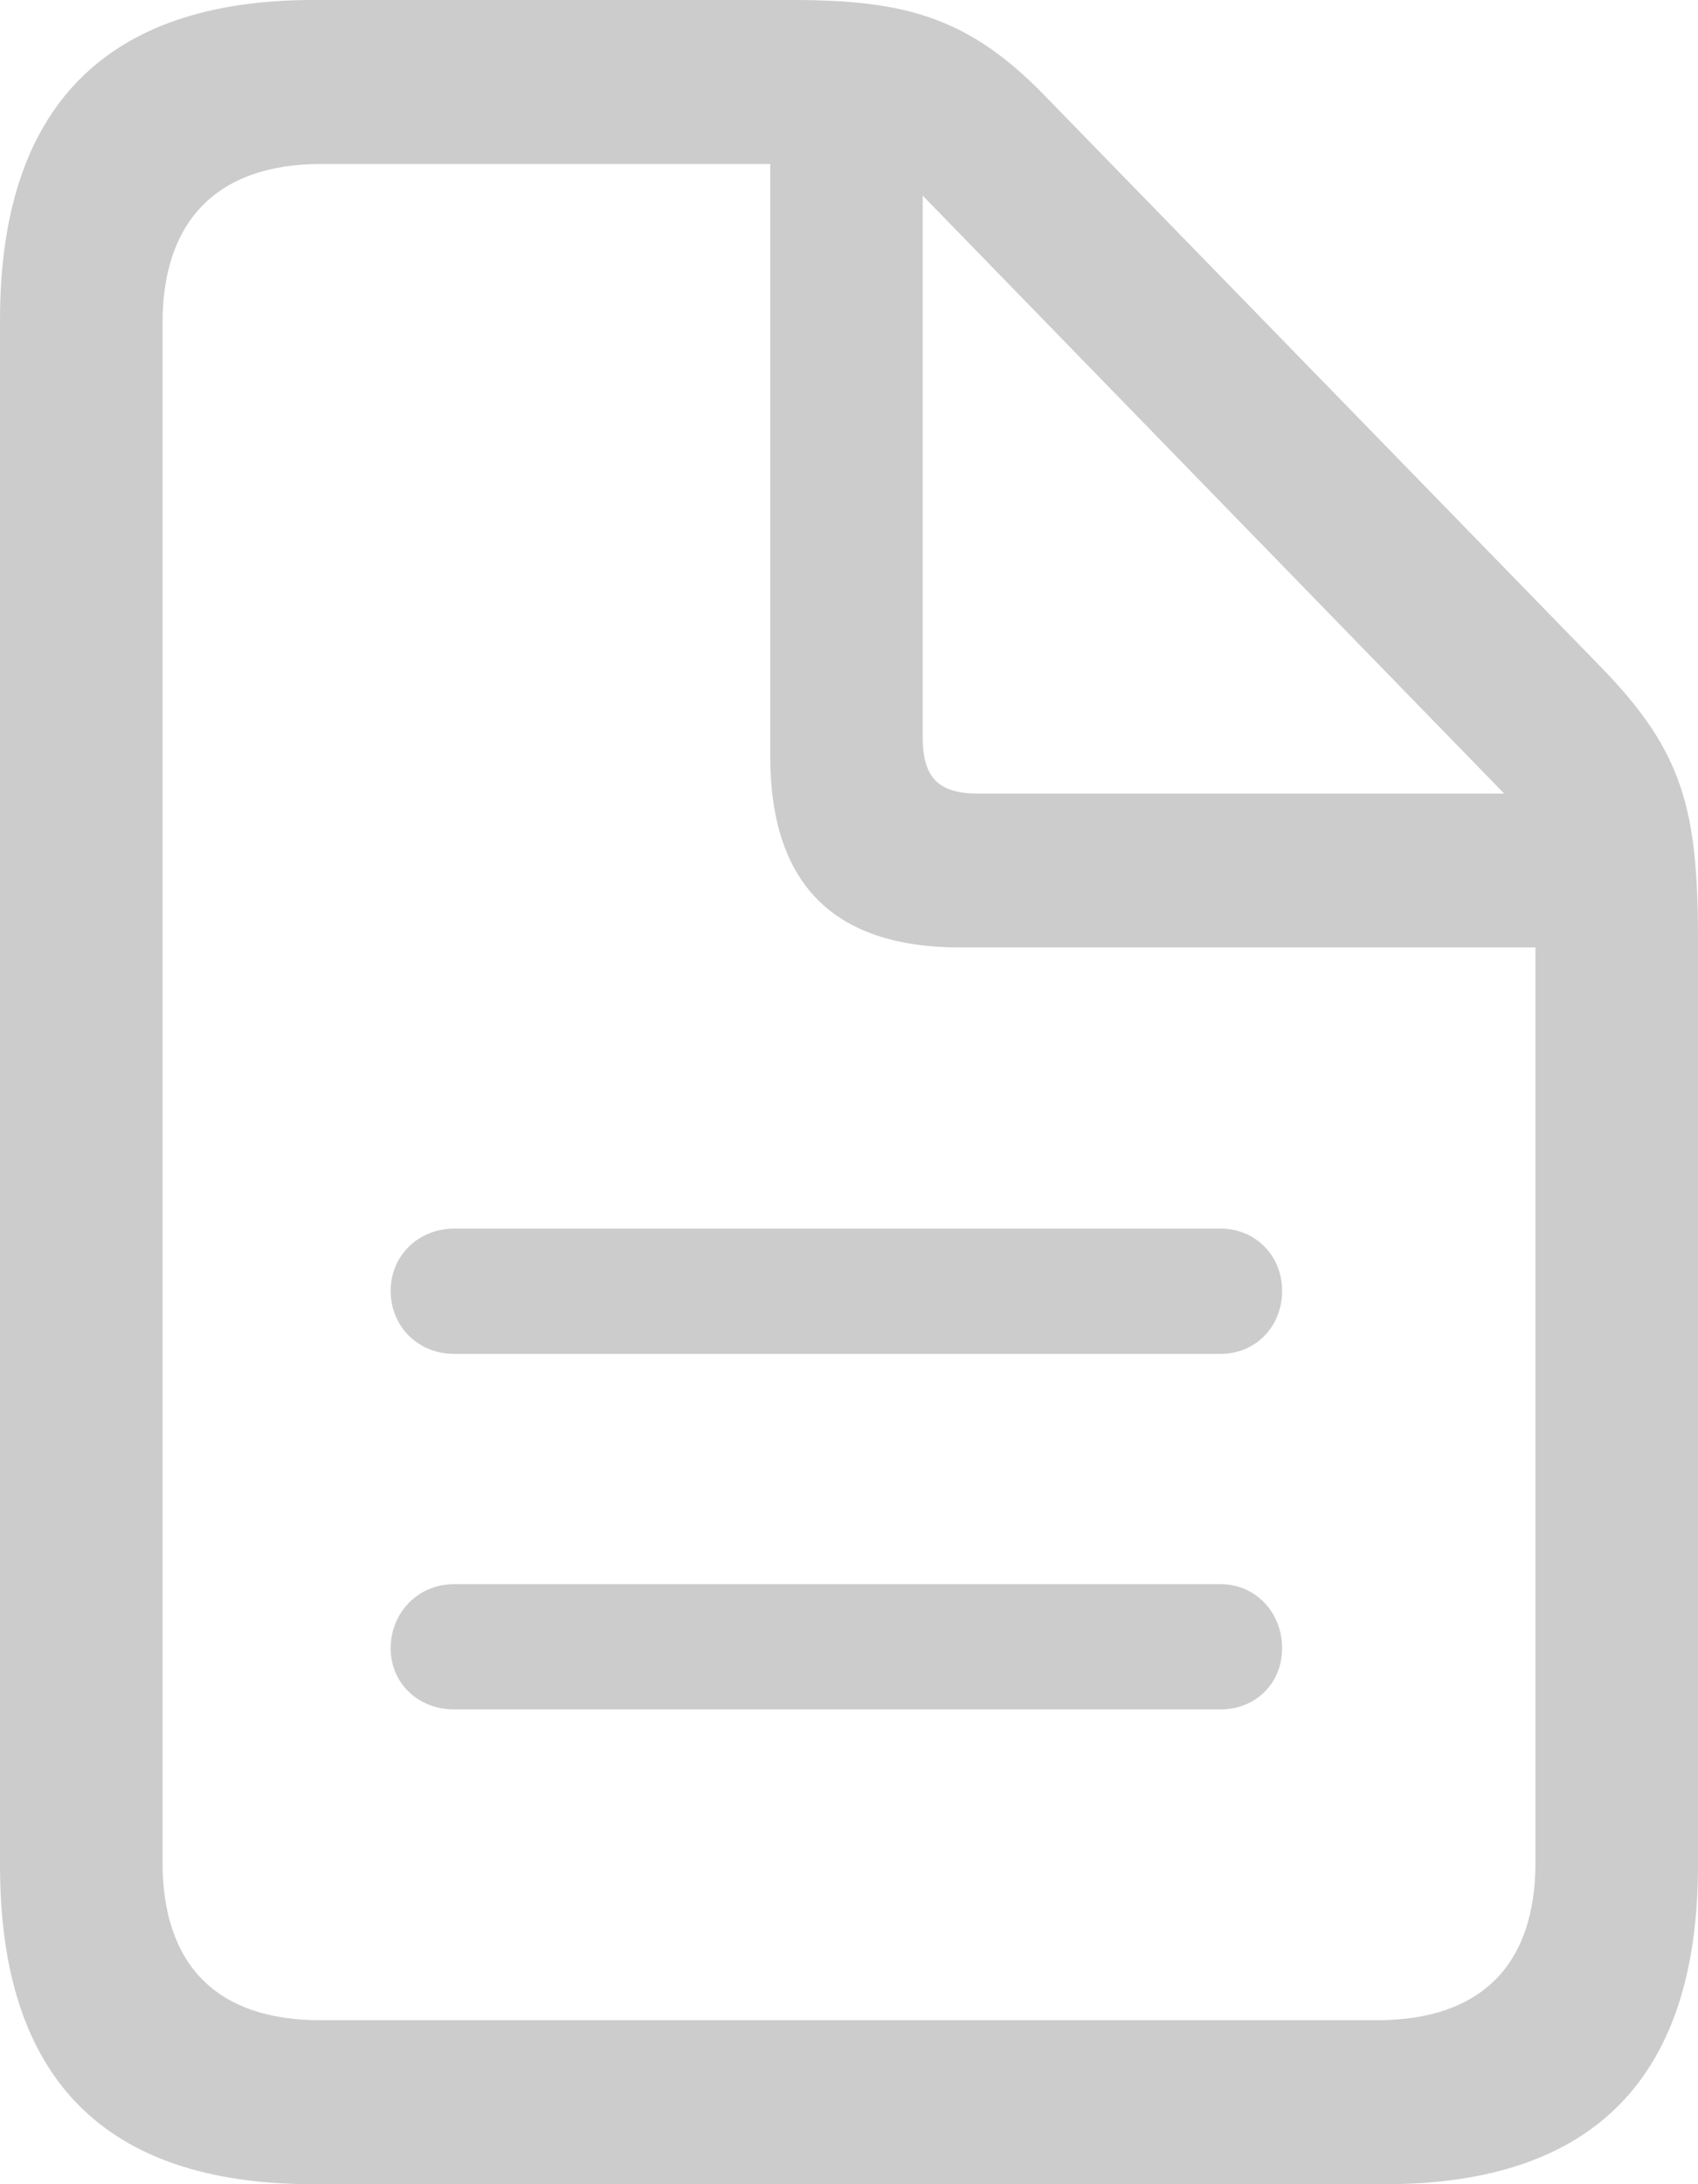
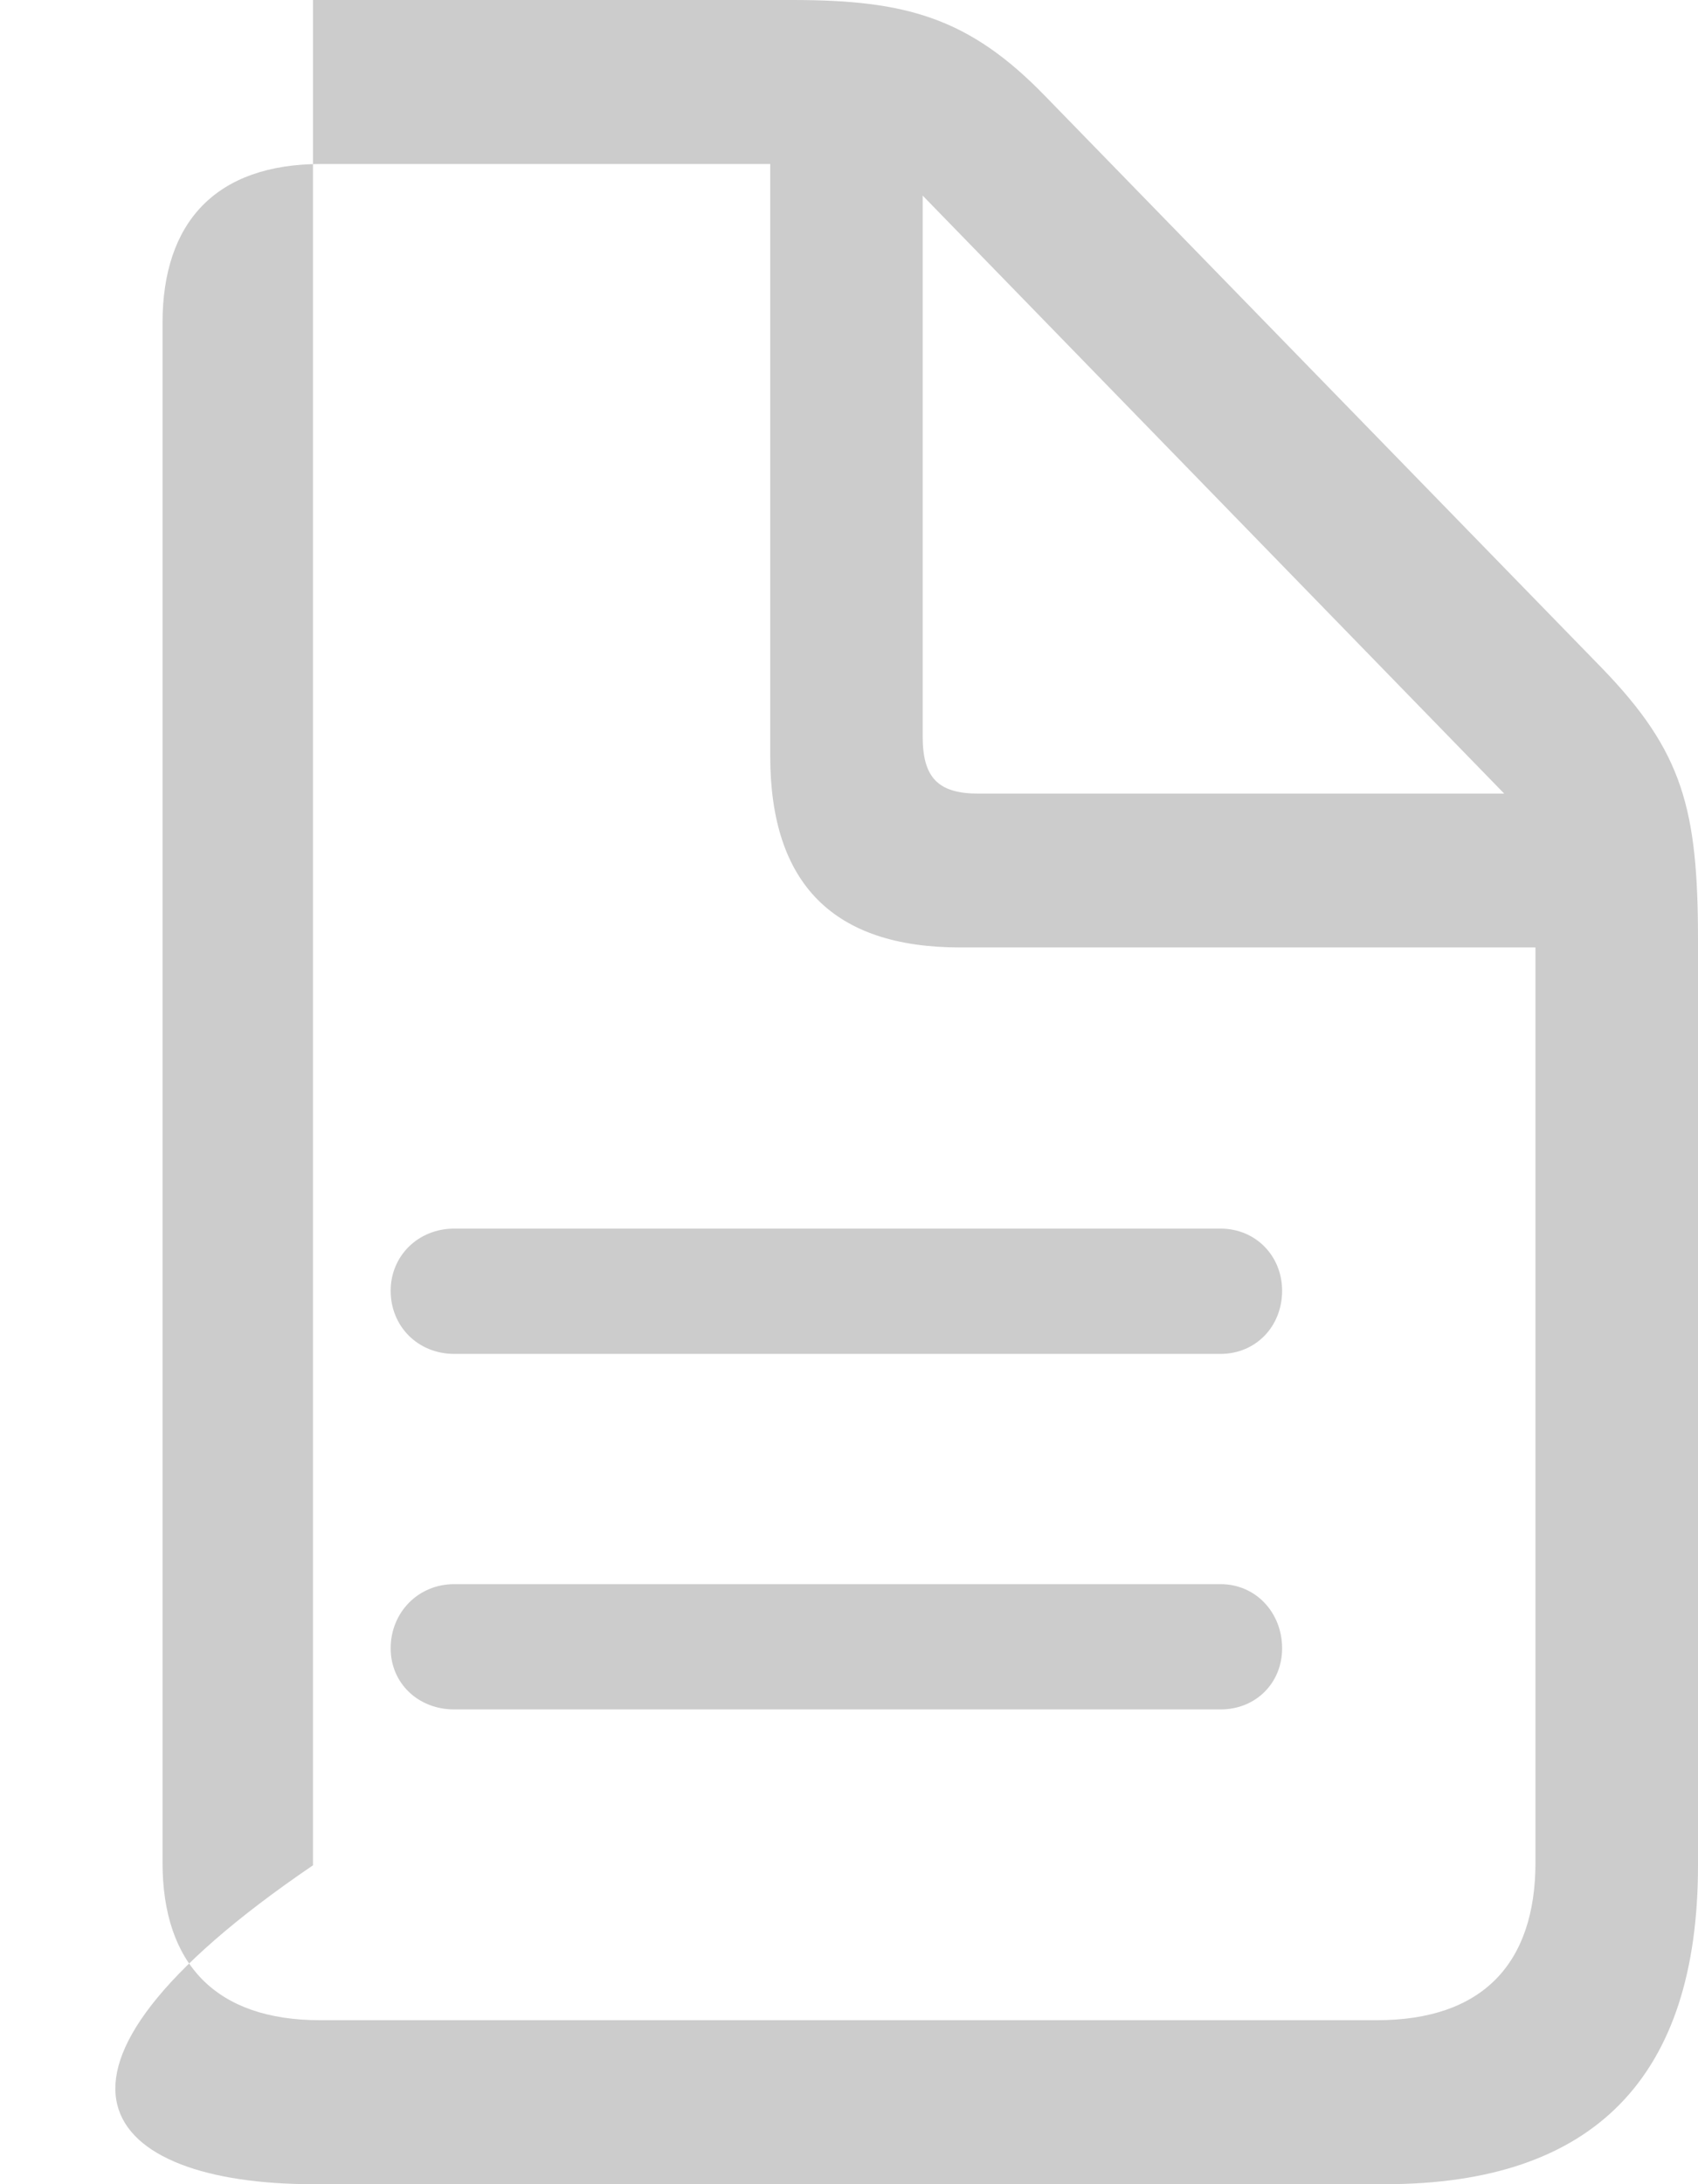
<svg xmlns="http://www.w3.org/2000/svg" width="28" height="36" viewBox="0 0 28 36" fill="none">
-   <path d="M5.161 36H22.84C26.285 36 28 34.237 28 30.744V15.498C28 13.332 27.75 12.392 26.419 11.015L17.246 1.595C15.981 0.285 14.932 0 13.068 0H5.161C1.731 0 0 1.78 0 5.272V30.744C0 34.254 1.715 36 5.161 36ZM5.277 33.297C3.562 33.297 2.68 32.373 2.68 30.694V5.323C2.68 3.66 3.562 2.703 5.294 2.703H12.701V12.459C12.701 14.575 13.75 15.616 15.831 15.616H25.32V30.694C25.32 32.373 24.438 33.297 22.706 33.297H5.277ZM16.131 13.08C15.465 13.08 15.215 12.812 15.215 12.14V3.224L24.804 13.08H16.131ZM20.126 20.25H7.491C6.892 20.25 6.442 20.703 6.442 21.274C6.442 21.862 6.892 22.315 7.491 22.315H20.126C20.709 22.315 21.142 21.862 21.142 21.274C21.142 20.703 20.709 20.25 20.126 20.25ZM20.126 26.11H7.491C6.892 26.11 6.442 26.58 6.442 27.168C6.442 27.739 6.892 28.175 7.491 28.175H20.126C20.709 28.175 21.142 27.739 21.142 27.168C21.142 26.58 20.709 26.11 20.126 26.11Z" fill="black" fill-opacity="0.2" />
+   <path d="M5.161 36H22.84C26.285 36 28 34.237 28 30.744V15.498C28 13.332 27.75 12.392 26.419 11.015L17.246 1.595C15.981 0.285 14.932 0 13.068 0H5.161V30.744C0 34.254 1.715 36 5.161 36ZM5.277 33.297C3.562 33.297 2.68 32.373 2.68 30.694V5.323C2.68 3.66 3.562 2.703 5.294 2.703H12.701V12.459C12.701 14.575 13.75 15.616 15.831 15.616H25.32V30.694C25.32 32.373 24.438 33.297 22.706 33.297H5.277ZM16.131 13.08C15.465 13.08 15.215 12.812 15.215 12.14V3.224L24.804 13.08H16.131ZM20.126 20.25H7.491C6.892 20.25 6.442 20.703 6.442 21.274C6.442 21.862 6.892 22.315 7.491 22.315H20.126C20.709 22.315 21.142 21.862 21.142 21.274C21.142 20.703 20.709 20.25 20.126 20.25ZM20.126 26.11H7.491C6.892 26.11 6.442 26.58 6.442 27.168C6.442 27.739 6.892 28.175 7.491 28.175H20.126C20.709 28.175 21.142 27.739 21.142 27.168C21.142 26.58 20.709 26.11 20.126 26.11Z" fill="black" fill-opacity="0.2" />
</svg>